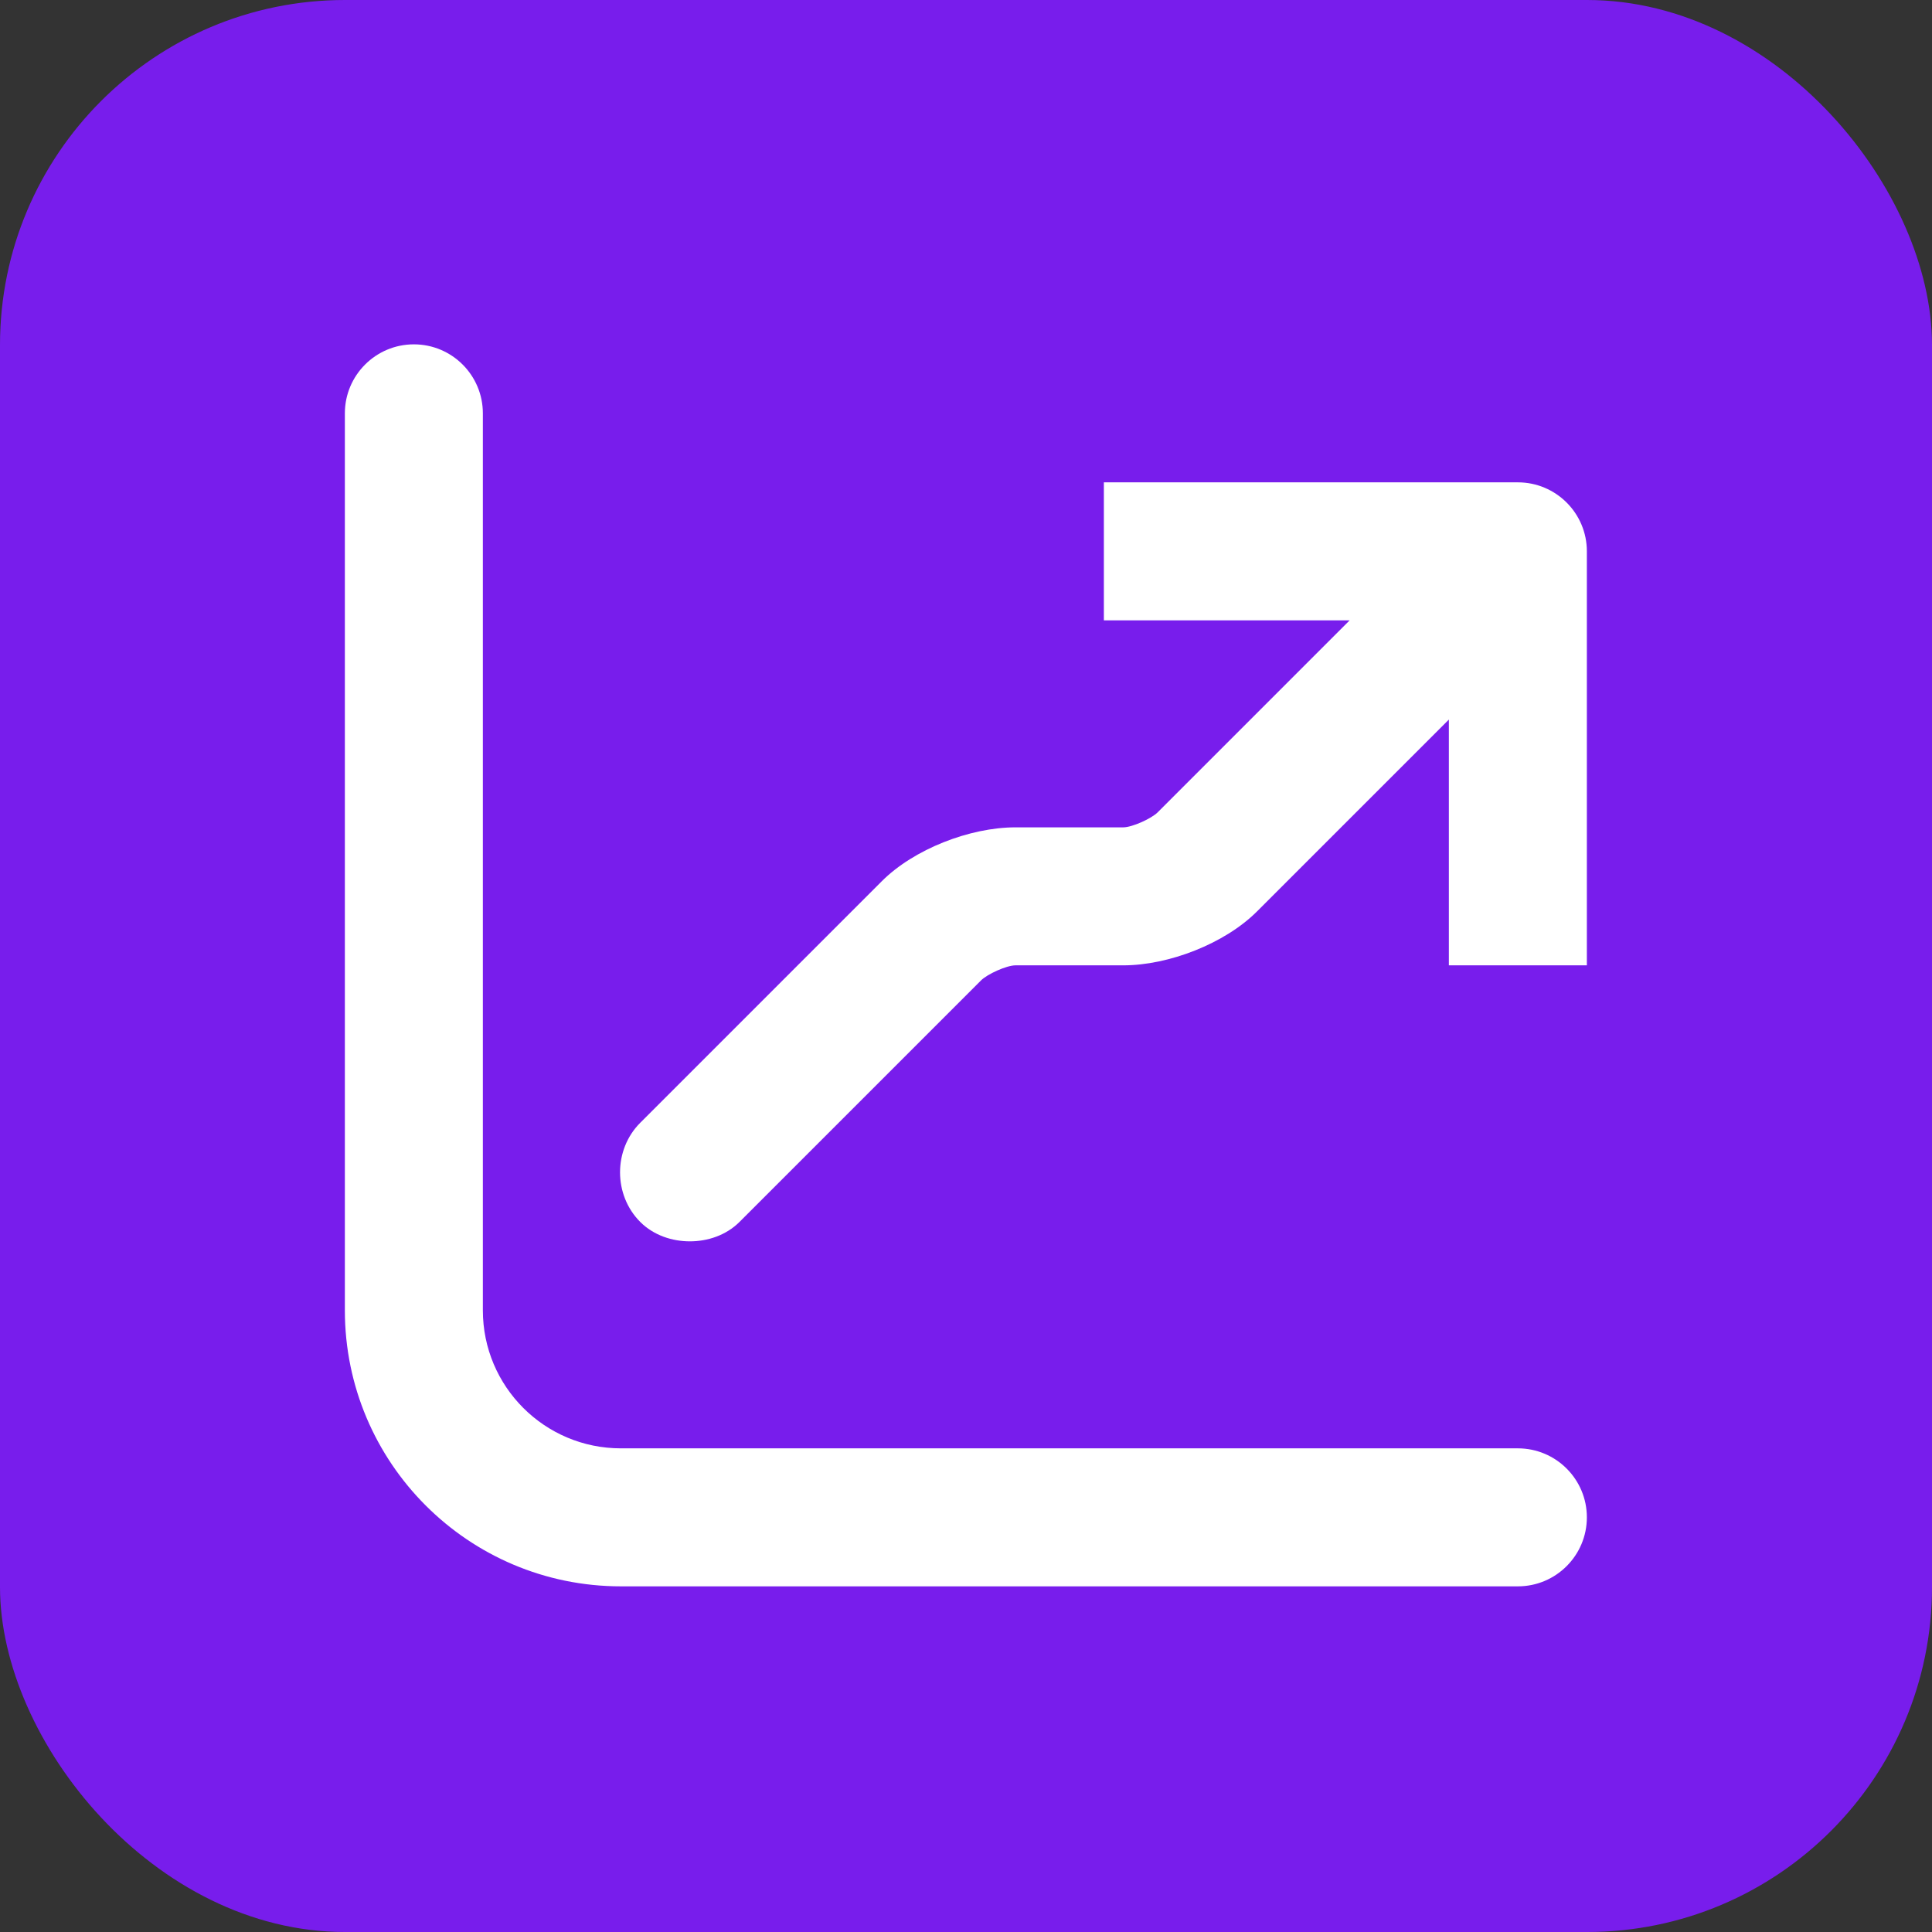
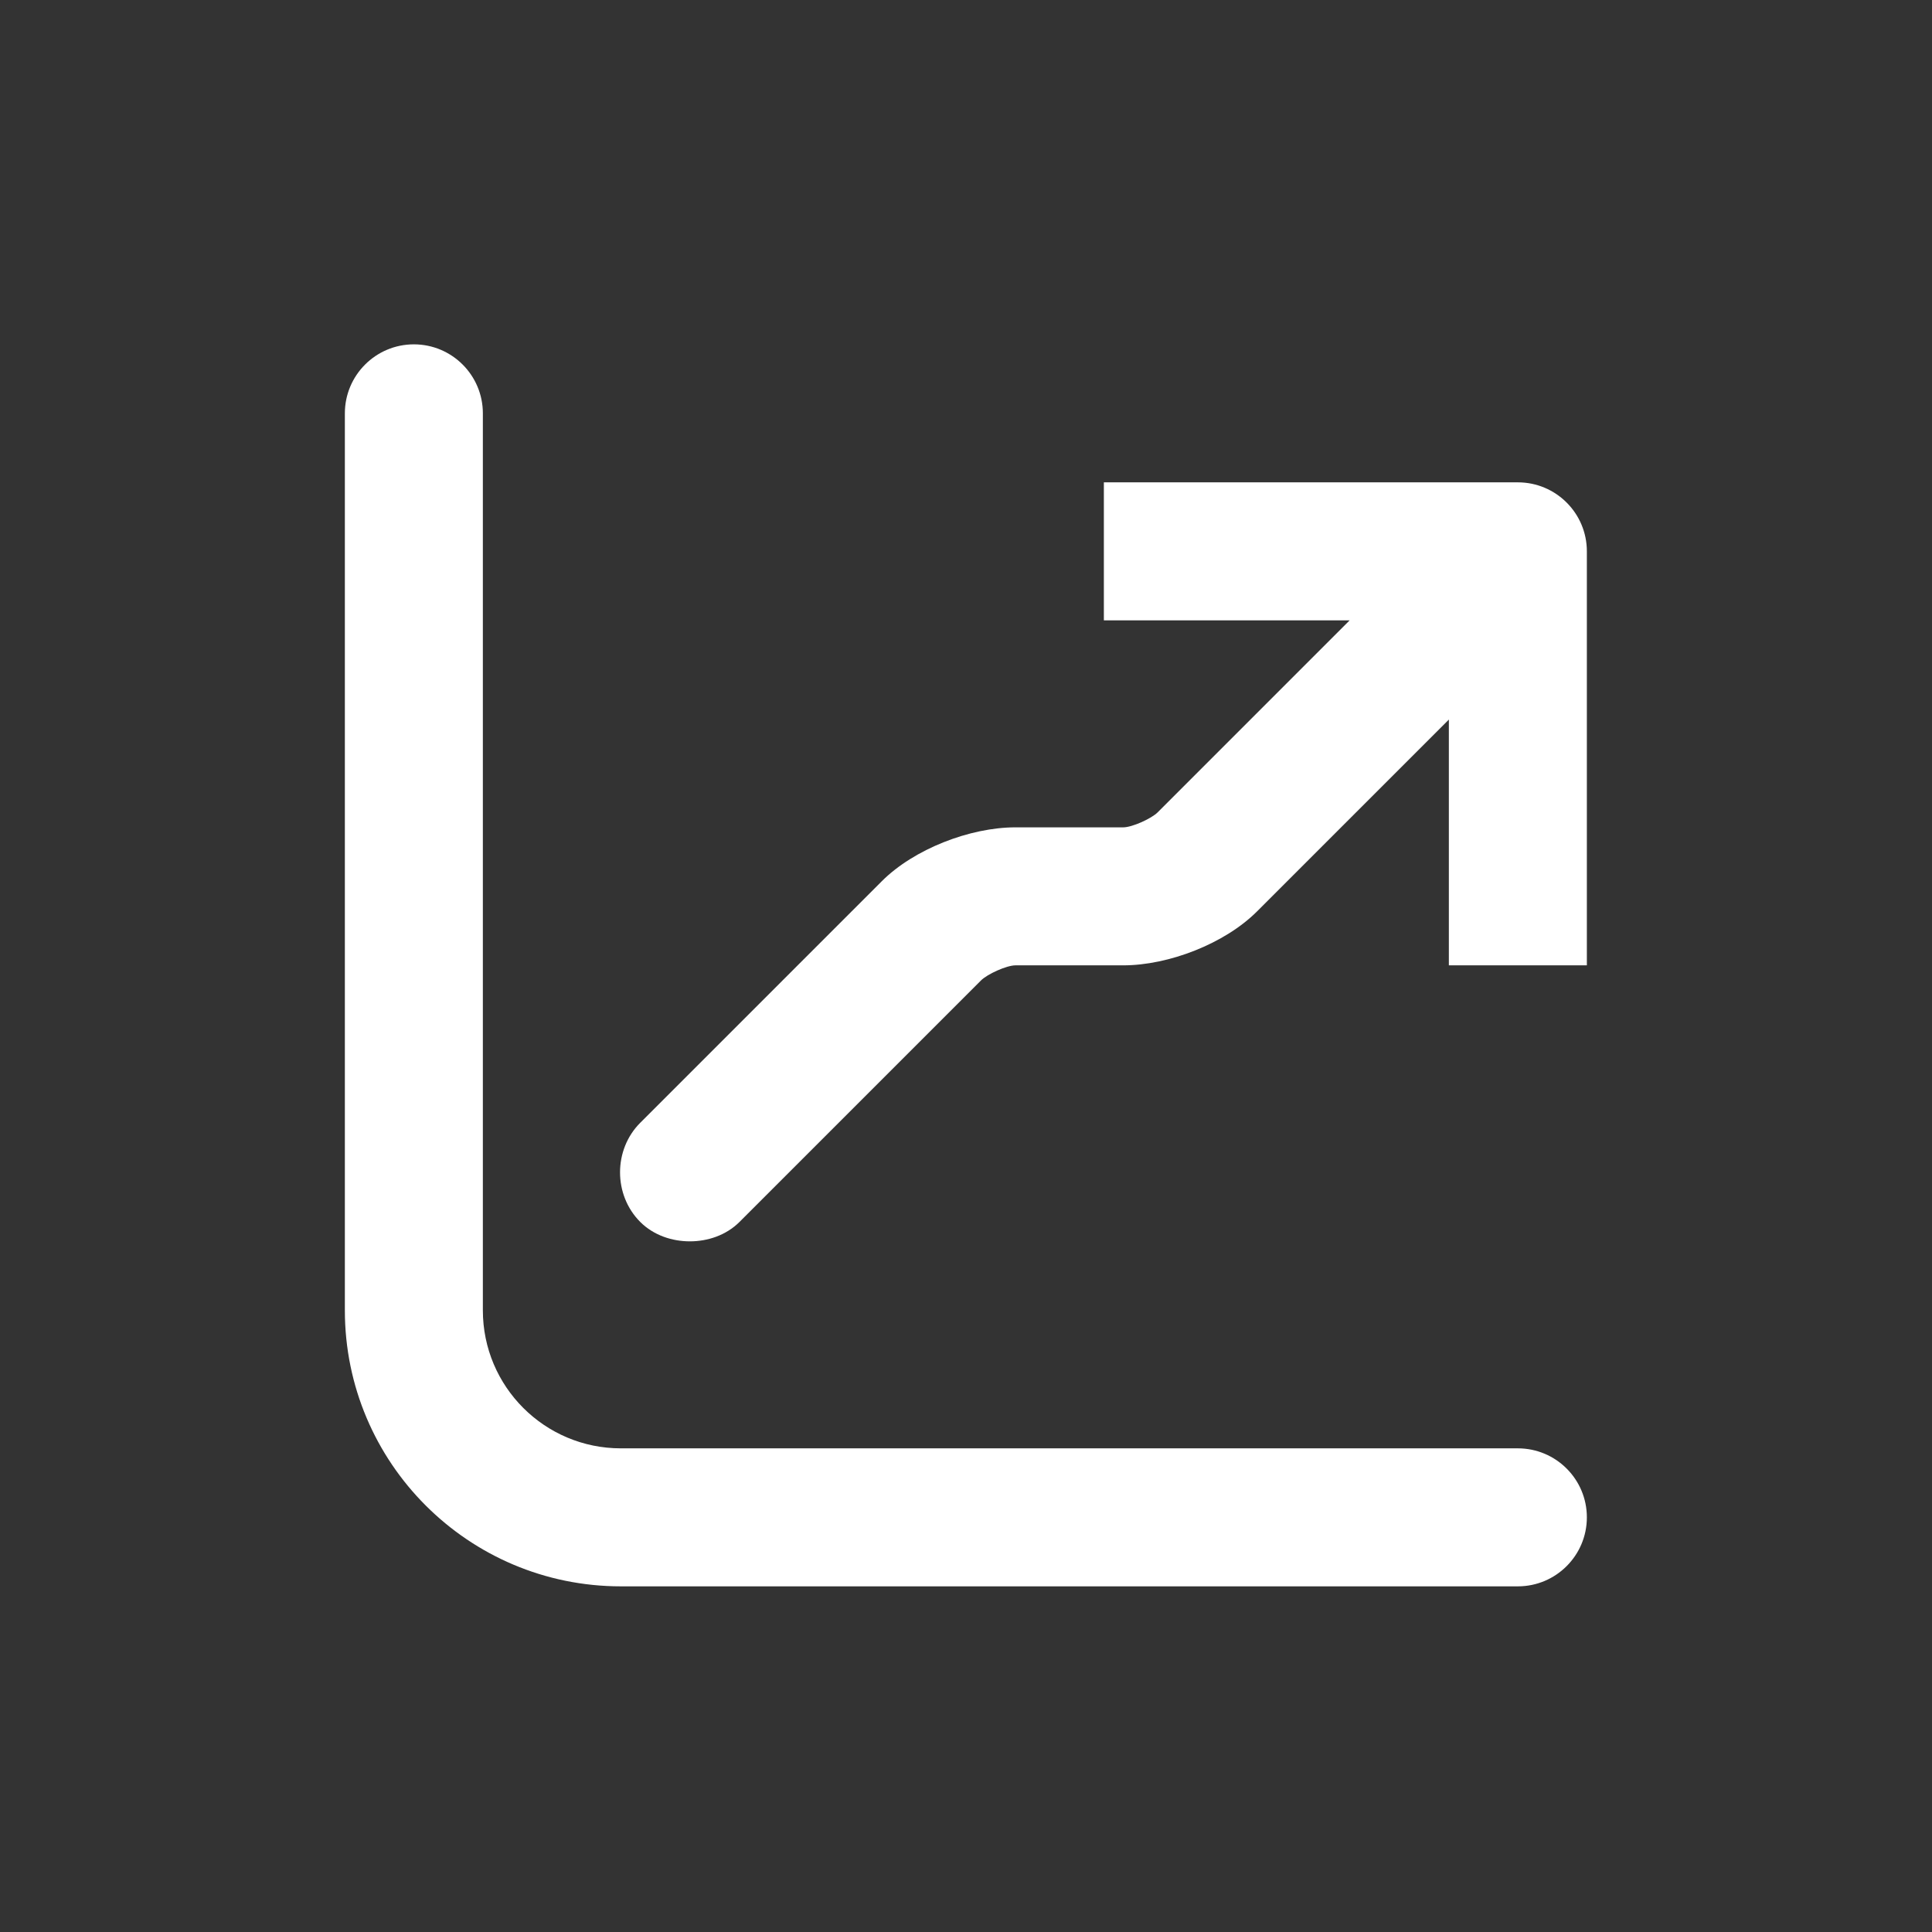
<svg xmlns="http://www.w3.org/2000/svg" width="56" height="56" viewBox="0 0 56 56" fill="none">
  <rect x="0" y="0" width="56" height="56" fill="#333333" stroke="none" />
-   <rect width="56" height="56" rx="10" fill="#781DEC" />
  <path d="M11.996 9.981C10.892 9.981 9.996 10.877 9.996 11.981V37.981C9.996 42.399 13.578 45.981 17.996 45.981H43.996C45.1 45.981 45.996 45.085 45.996 43.981C45.996 42.877 45.1 41.981 43.996 41.981H17.996C15.787 41.981 13.996 40.191 13.996 37.981V11.981C13.996 10.877 13.101 9.981 11.996 9.981ZM31.996 13.981V17.981H39.12L33.558 23.544C33.378 23.726 32.816 23.981 32.558 23.981H29.434C28.116 23.981 26.49 24.611 25.558 25.544L18.558 32.544C17.777 33.325 17.777 34.637 18.558 35.419C18.949 35.809 19.484 35.981 19.996 35.981C20.508 35.981 21.043 35.809 21.434 35.419L28.434 28.419C28.614 28.237 29.176 27.981 29.434 27.981H32.558C33.876 27.981 35.502 27.351 36.434 26.419L41.996 20.857V27.981H45.996V15.981C45.996 14.877 45.1 13.981 43.996 13.981H31.996Z" fill="white" />
</svg>